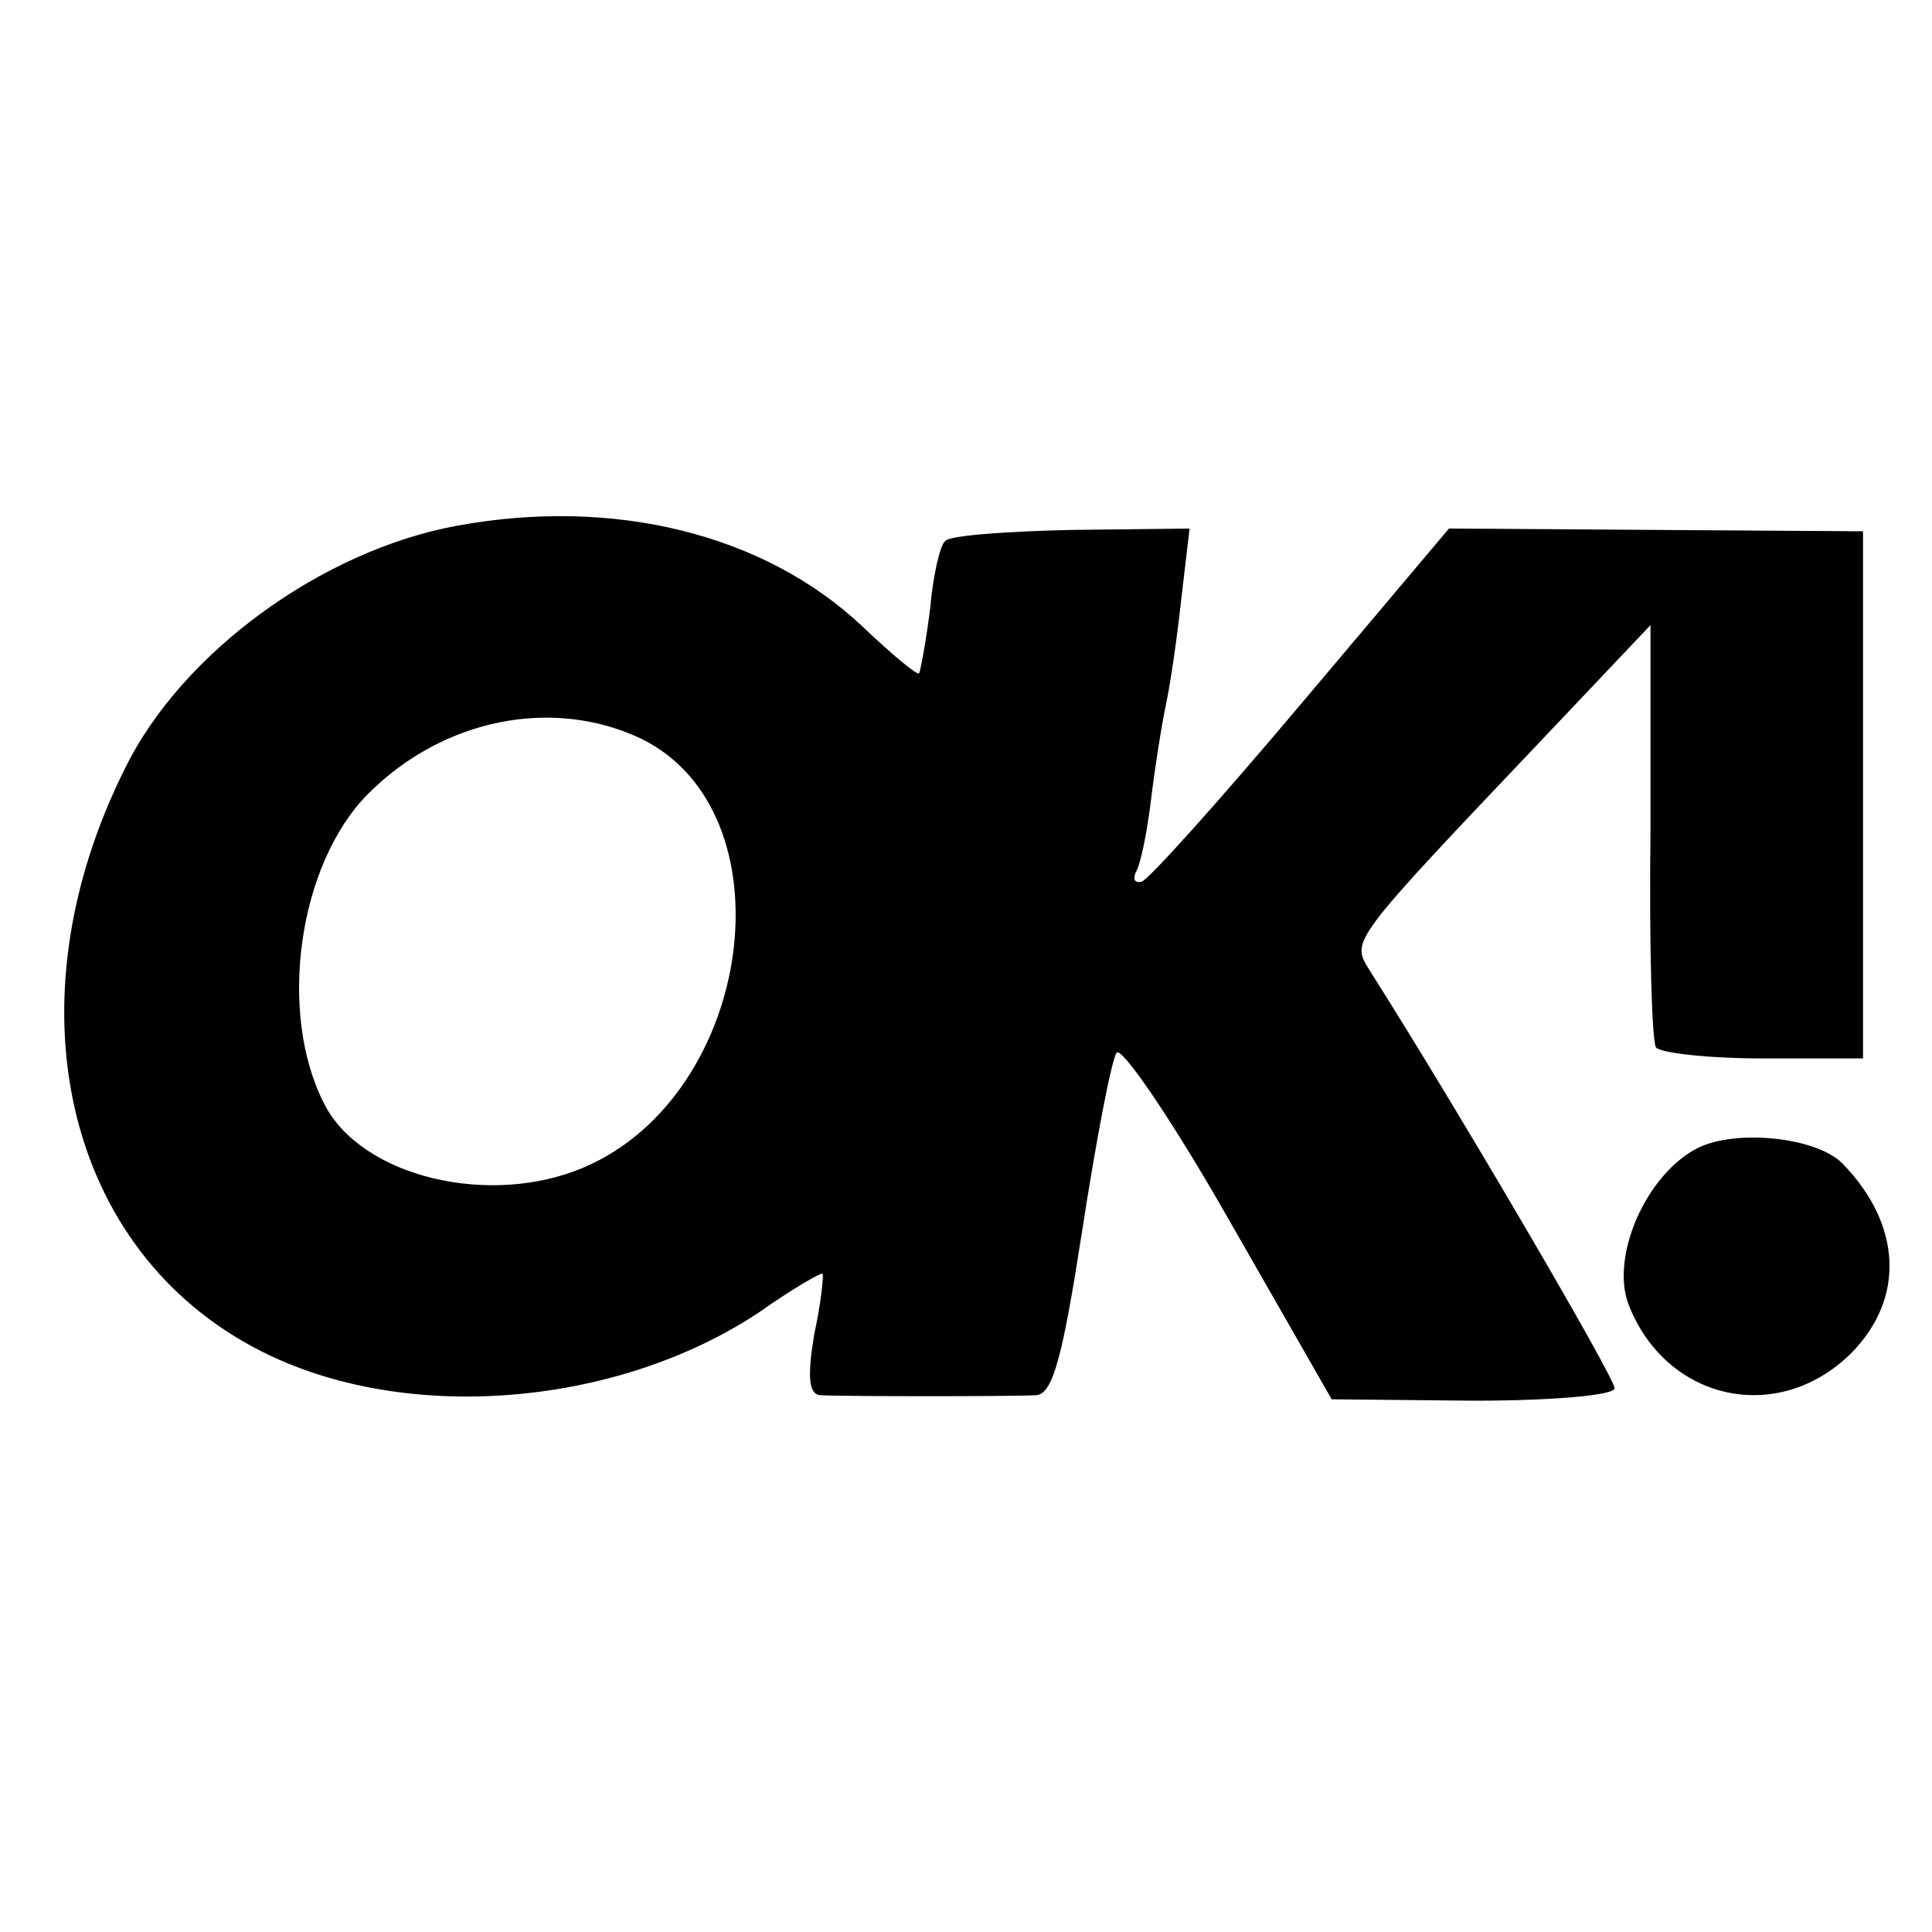
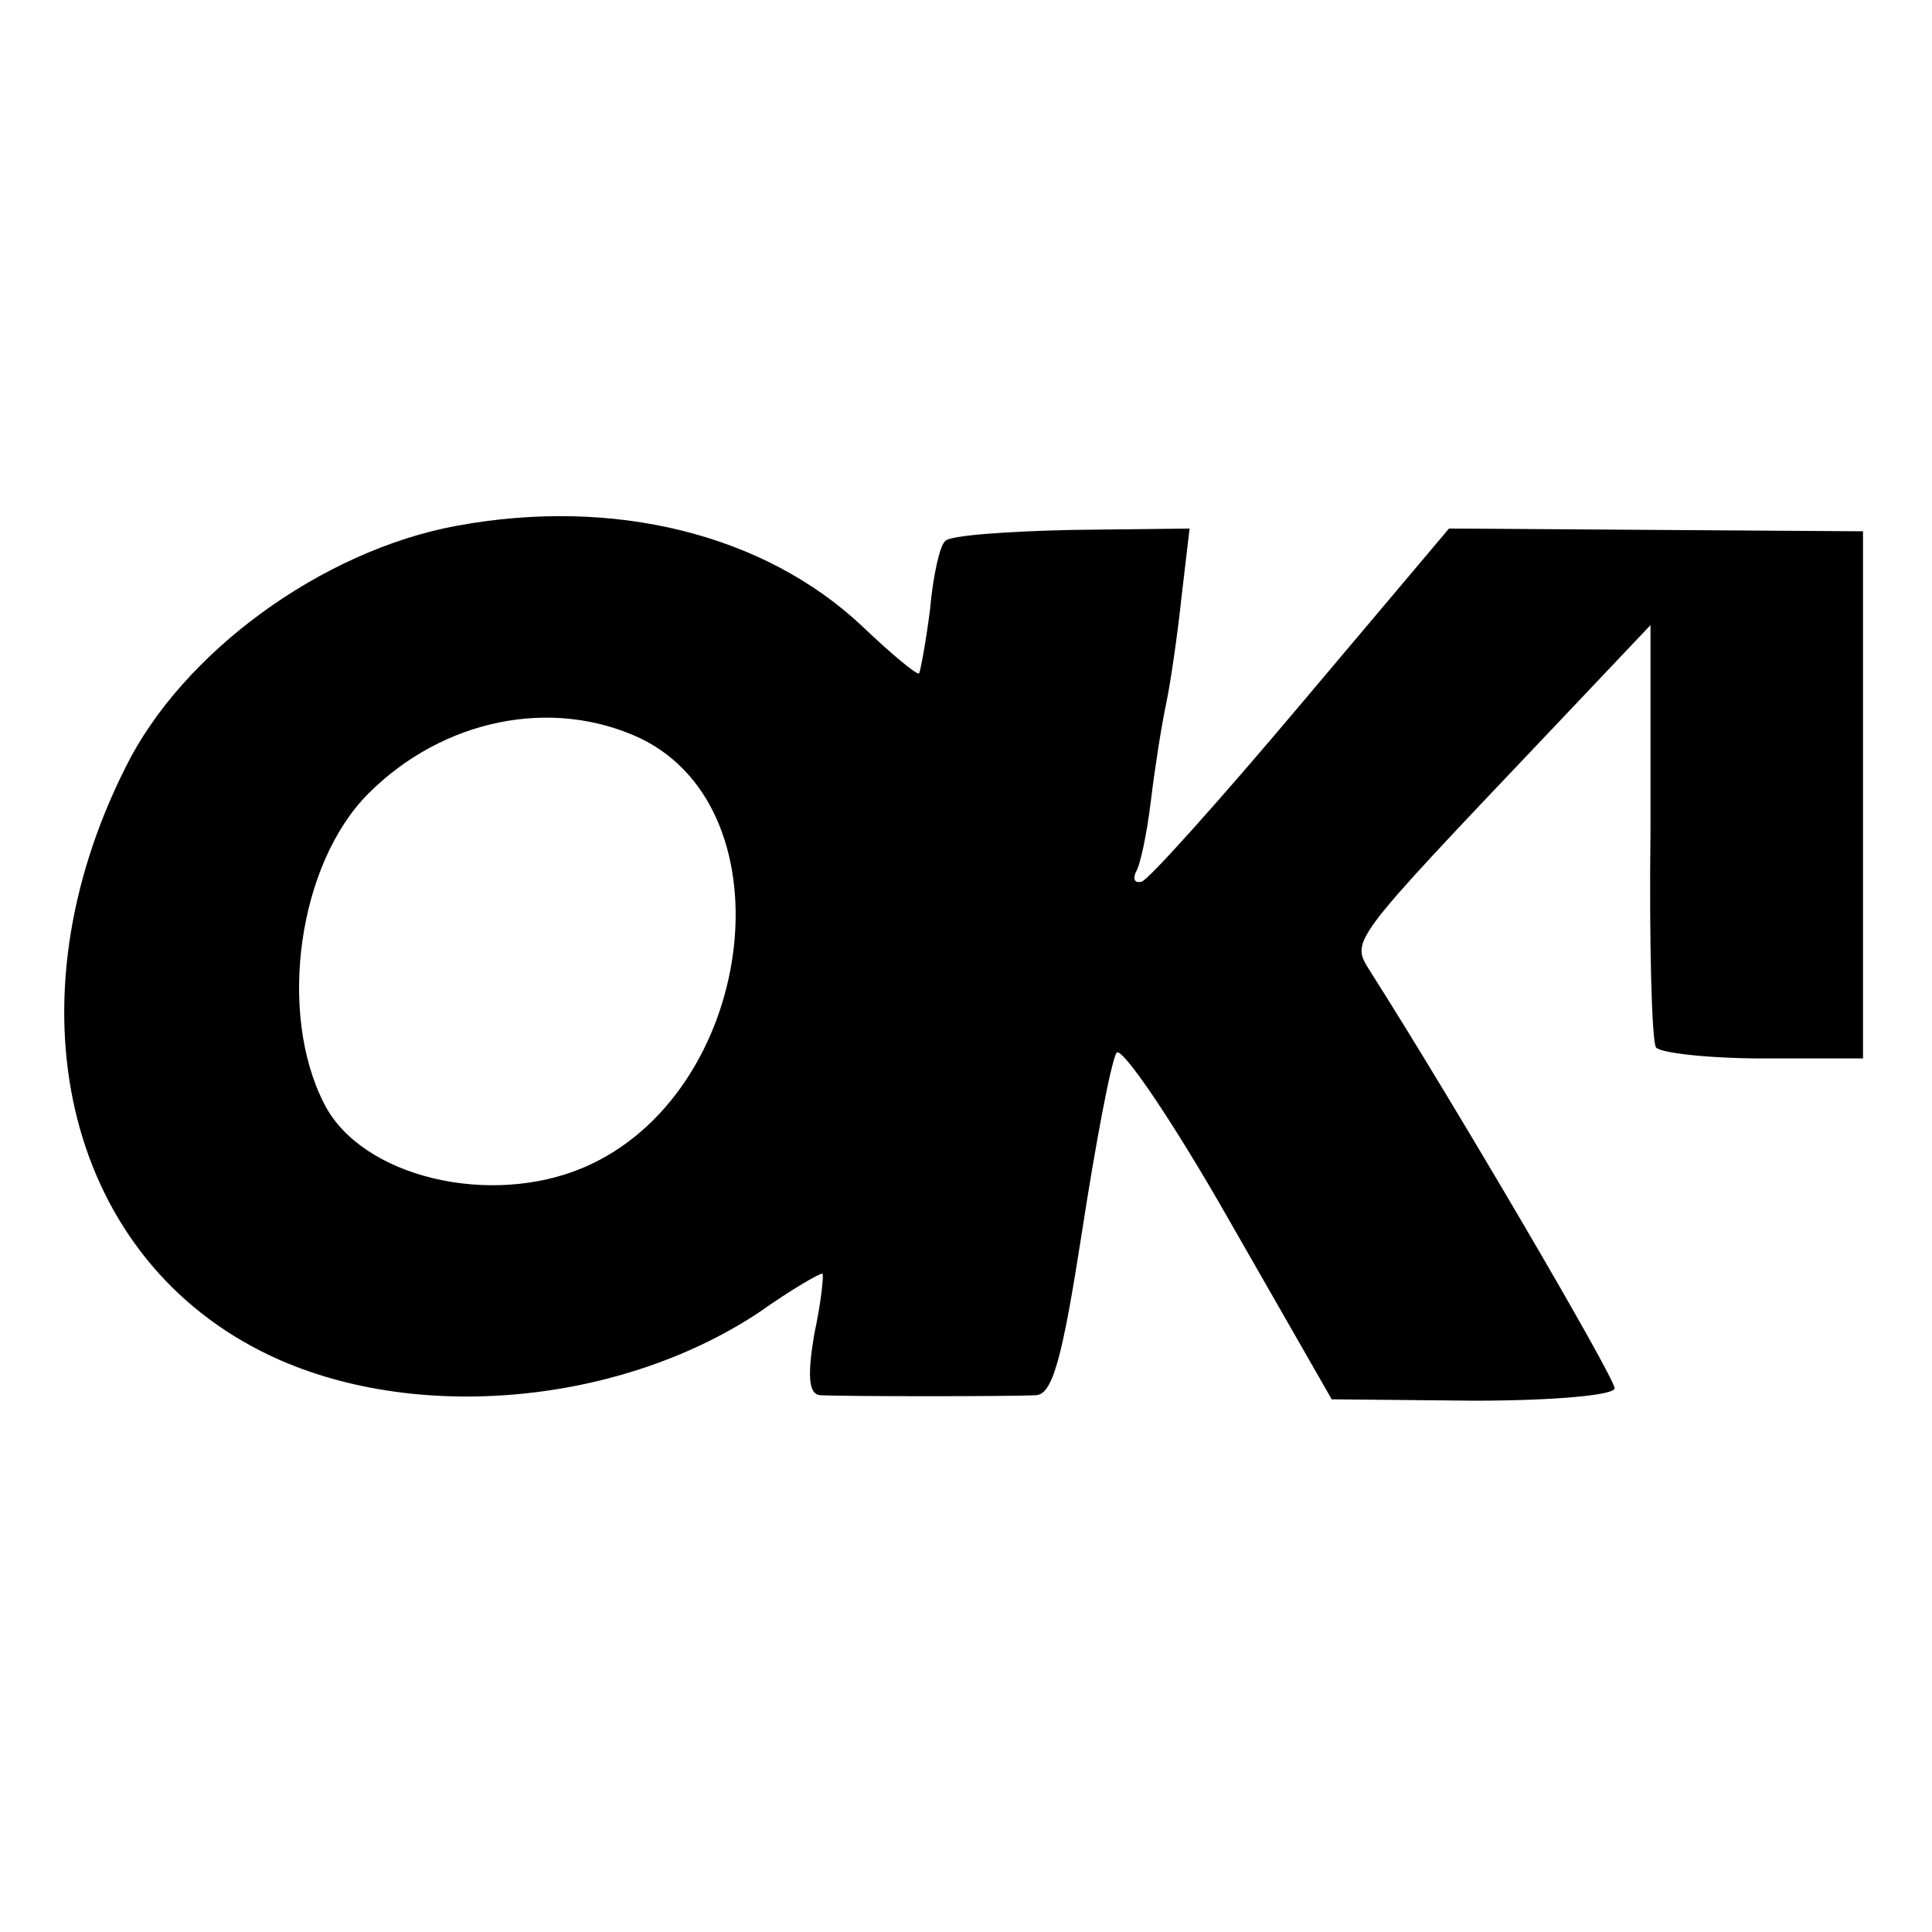
<svg xmlns="http://www.w3.org/2000/svg" version="1.0" width="140pt" height="140pt" viewBox="0 0 140 140" preserveAspectRatio="xMidYMid meet">
  <g transform="translate(0,140) scale(0.1,-0.1)" fill="#000000" stroke="none">
    <path d="M331 1019 c-98 -18 -199 -92 -240 -175 -86 -171 -44 -351 98 -423 104 -53 257 -41 361 28 24 17 45 29 46 28 1 -1 -1 -21 -6 -44 -5 -30 -4 -43 4 -44 18 -1 140 -1 157 0 12 1 19 28 33 118 10 65 21 123 25 130 3 6 40 -48 81 -120 l75 -131 103 -1 c58 0 102 4 102 9 0 8 -116 206 -177 302 -14 23 -18 18 131 175 l72 76 0 -149 c-1 -83 1 -153 4 -157 3 -4 38 -8 78 -8 l72 0 0 191 0 191 -150 1 -150 1 -108 -128 c-59 -70 -111 -128 -115 -128 -5 -1 -6 2 -4 7 3 4 8 27 11 52 3 25 8 56 11 70 3 14 8 48 11 76 l6 51 -85 -1 c-47 -1 -89 -4 -92 -8 -4 -3 -9 -26 -11 -49 -3 -24 -7 -45 -8 -47 -2 -1 -20 14 -41 34 -71 67 -180 94 -294 73z m133 -154 c110 -53 83 -258 -41 -311 -68 -29 -161 -7 -188 46 -34 66 -19 174 32 225 54 54 133 70 197 40z" />
-     <path d="M1230 568 c-37 -19 -63 -78 -50 -113 27 -70 108 -88 161 -36 40 40 37 94 -6 138 -19 19 -77 25 -105 11z" />
  </g>
</svg>